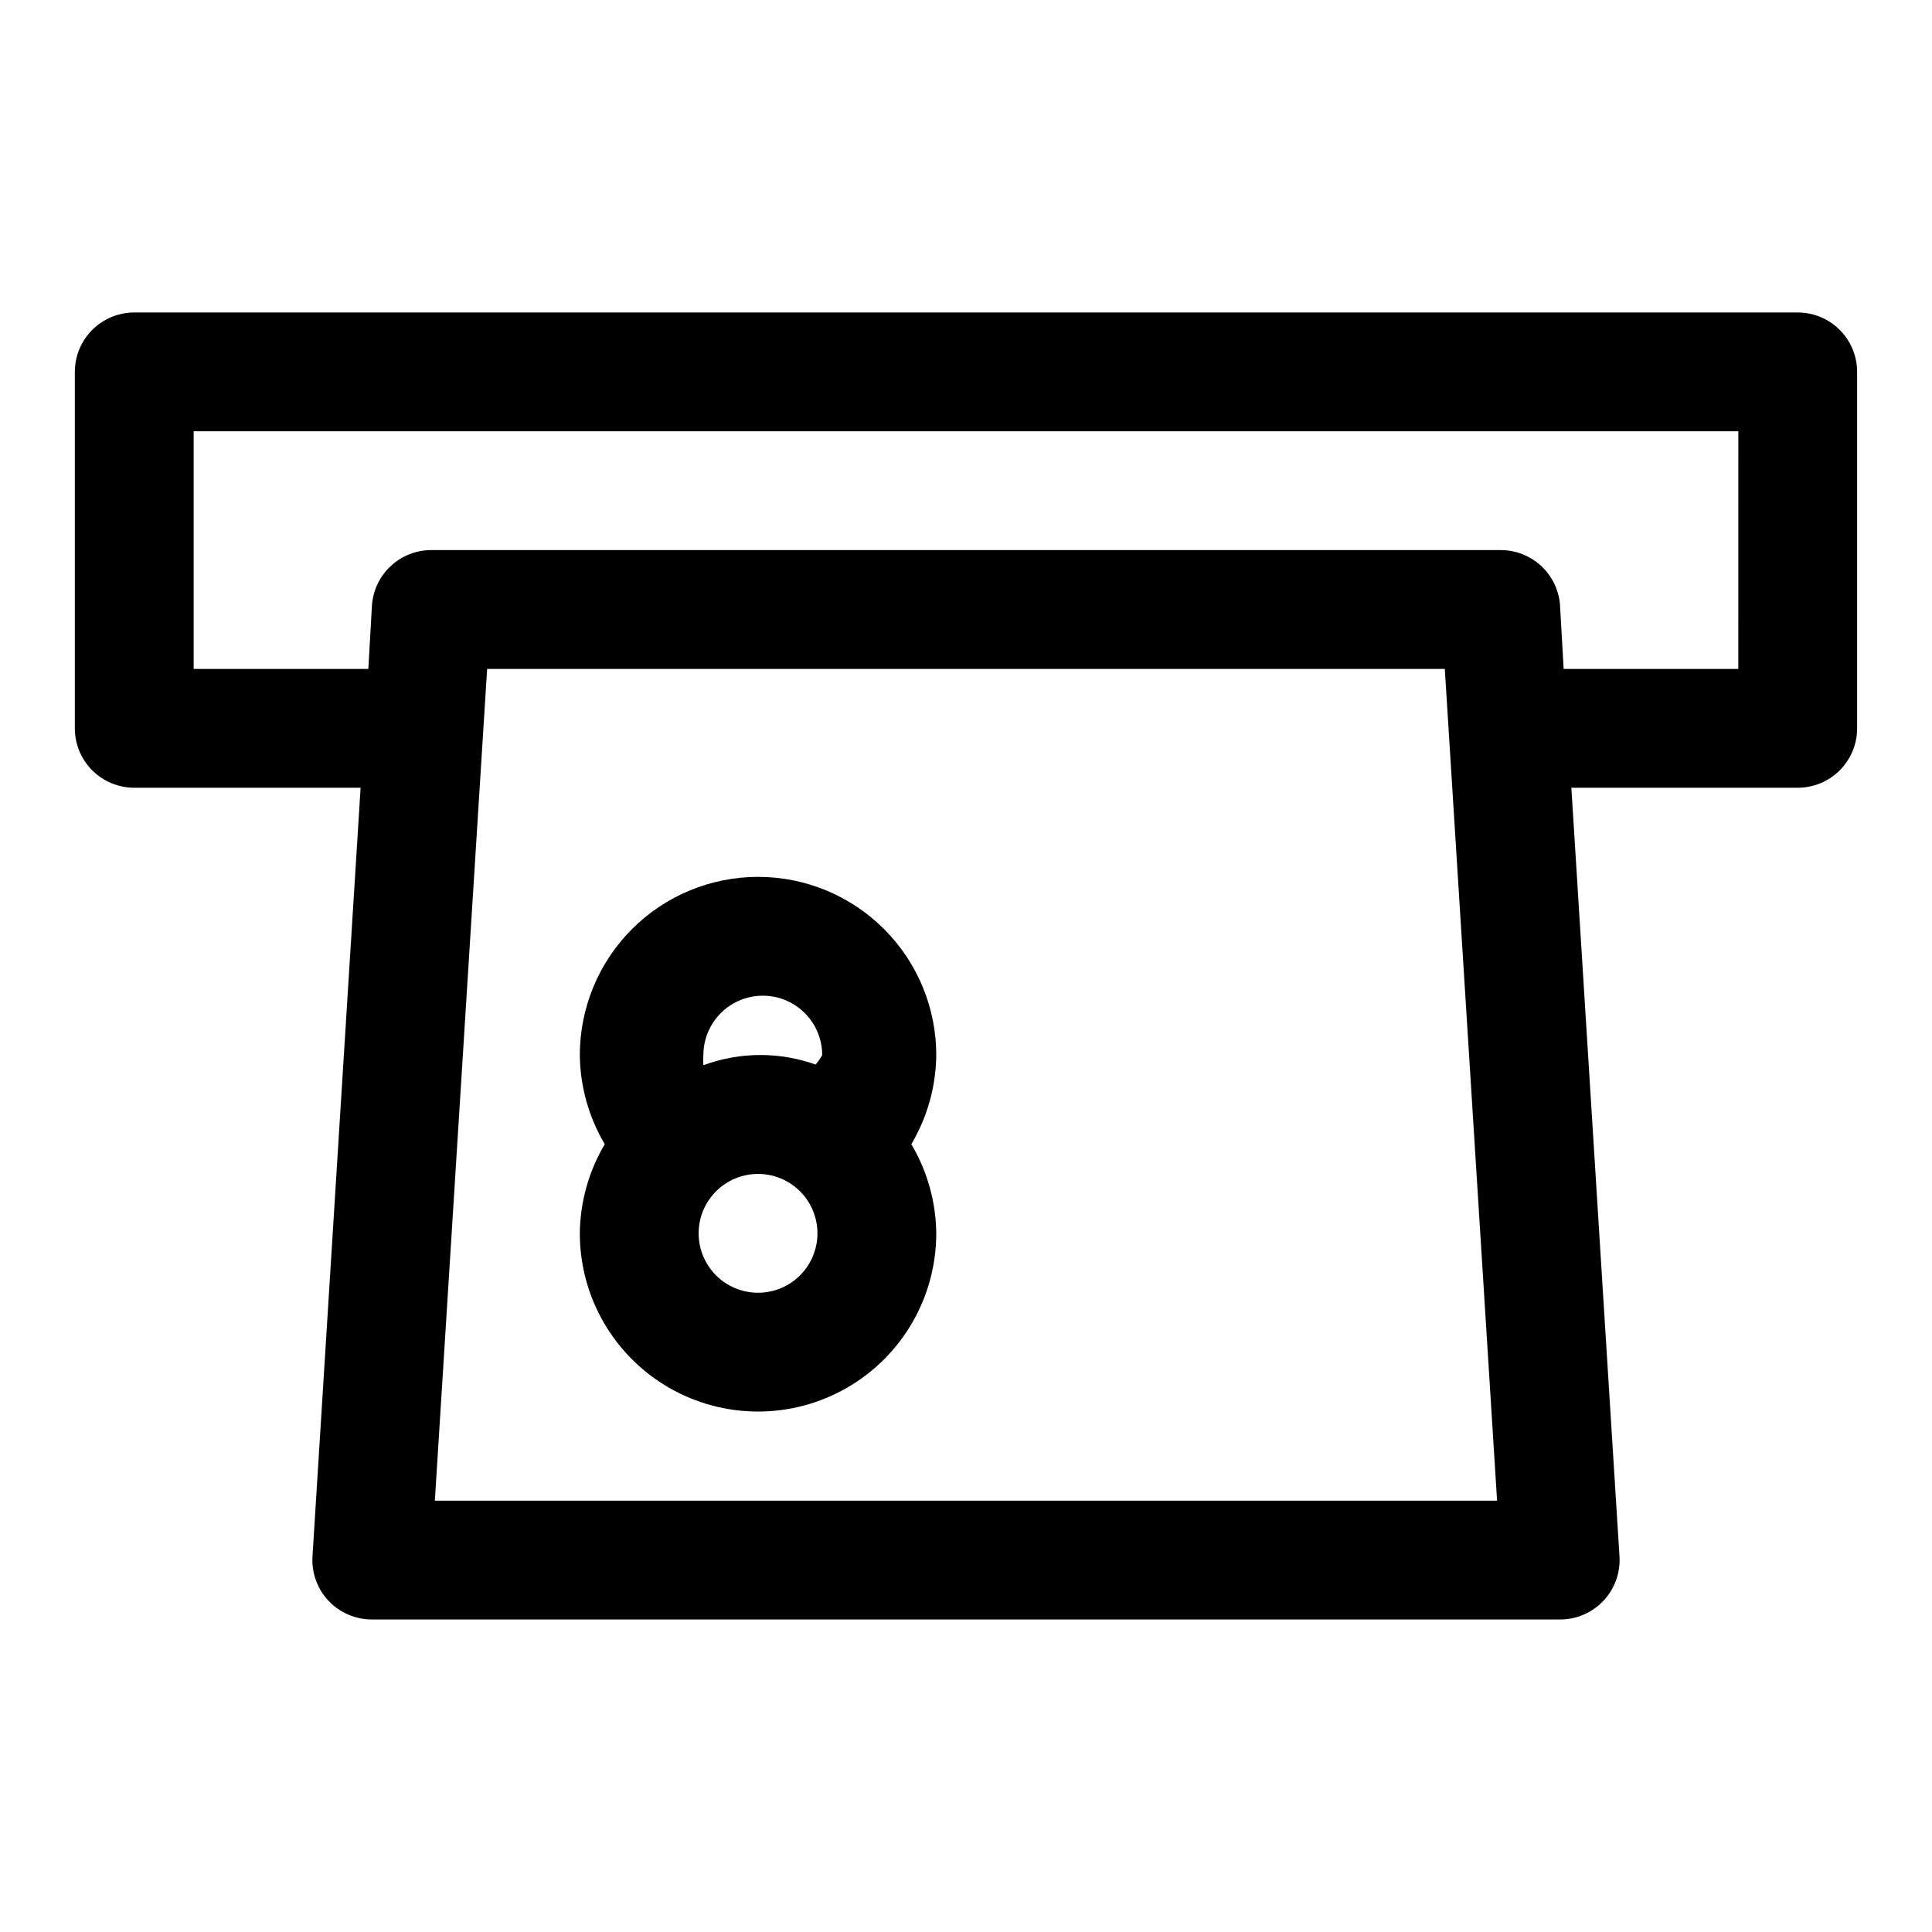
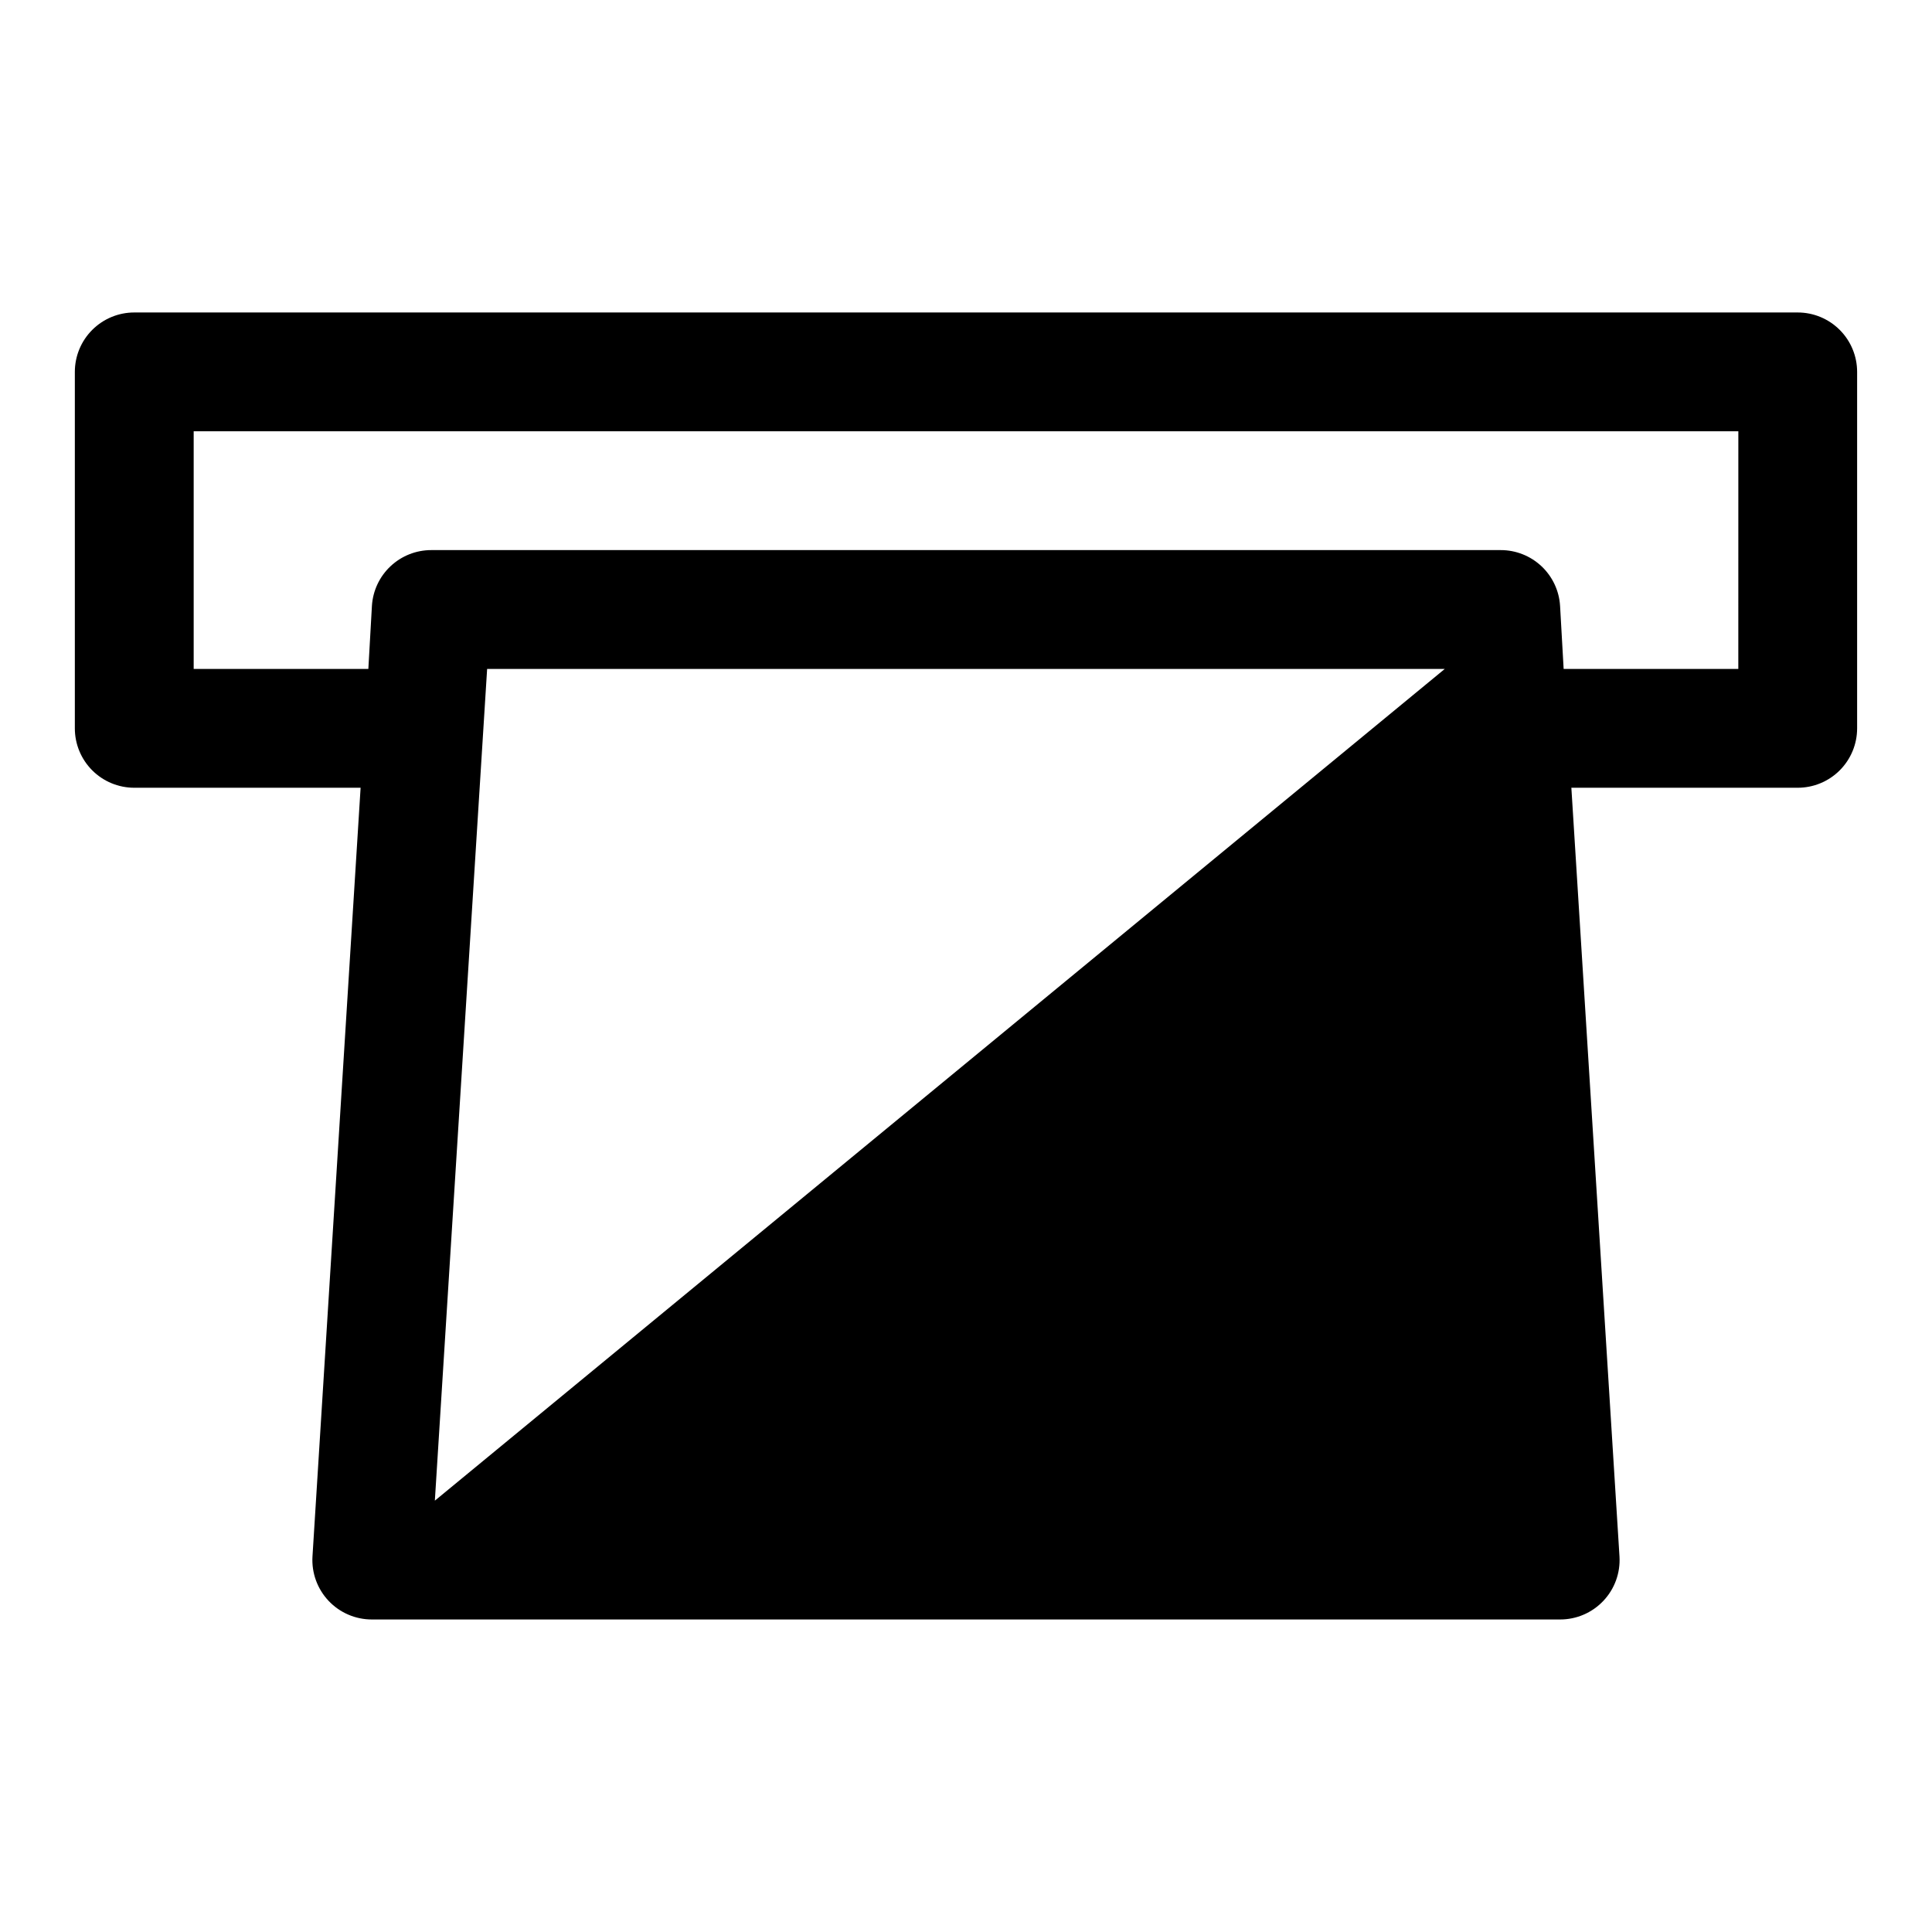
<svg xmlns="http://www.w3.org/2000/svg" fill="#000000" width="800px" height="800px" version="1.1" viewBox="144 144 512 512">
  <g>
-     <path d="m344.89 376.38c-12.527 0-24.539 4.977-33.398 13.832-8.859 8.859-13.832 20.871-13.832 33.398 0.086 8.316 2.367 16.465 6.609 23.617-4.242 7.152-6.523 15.301-6.609 23.617 0 16.875 9 32.465 23.613 40.902 14.613 8.438 32.621 8.438 47.234 0s23.613-24.027 23.613-40.902c-0.086-8.316-2.367-16.465-6.609-23.617 4.219-7.106 6.496-15.195 6.609-23.457 0.043-12.555-4.914-24.609-13.777-33.5-8.863-8.895-20.898-13.891-33.453-13.891zm0 110.21c-4.176 0-8.18-1.656-11.133-4.609s-4.613-6.957-4.613-11.133c0-4.176 1.66-8.18 4.613-11.133s6.957-4.613 11.133-4.613 8.18 1.66 11.133 4.613 4.609 6.957 4.609 11.133c0 4.176-1.656 8.18-4.609 11.133s-6.957 4.609-11.133 4.609zm15.742-60.301v0.004c-9.754-3.606-20.473-3.606-30.227 0-0.078-0.891-0.078-1.789 0-2.68 0-5.625 3-10.82 7.871-13.633s10.875-2.812 15.746 0 7.871 8.008 7.871 13.633c-0.535 0.957-1.168 1.855-1.891 2.68z" />
-     <path d="m620.41 226.81h-440.83c-4.176 0-8.18 1.66-11.133 4.613s-4.613 6.957-4.613 11.133v94.465c0 4.176 1.66 8.18 4.613 11.133s6.957 4.609 11.133 4.609h59.984l-12.754 203.73c-0.258 4.336 1.285 8.586 4.266 11.746 2.981 3.16 7.137 4.949 11.48 4.941h314.88c4.348 0.008 8.5-1.781 11.48-4.941 2.984-3.16 4.527-7.41 4.266-11.746l-12.754-203.73h59.984c4.176 0 8.18-1.656 11.133-4.609s4.613-6.957 4.613-11.133v-94.465c0-4.176-1.66-8.18-4.613-11.133s-6.957-4.613-11.133-4.613zm-361.17 314.88 13.855-220.42h253.79l13.855 220.42zm345.43-220.42h-46.289l-0.945-16.688c-0.238-4.012-2.004-7.777-4.93-10.527-2.93-2.75-6.797-4.281-10.812-4.273h-283.39c-4.016-0.008-7.883 1.523-10.809 4.273-2.93 2.75-4.691 6.516-4.934 10.527l-0.945 16.688h-46.289v-62.977h409.35z" />
+     <path d="m620.41 226.81h-440.83c-4.176 0-8.18 1.66-11.133 4.613s-4.613 6.957-4.613 11.133v94.465c0 4.176 1.66 8.18 4.613 11.133s6.957 4.609 11.133 4.609h59.984l-12.754 203.73c-0.258 4.336 1.285 8.586 4.266 11.746 2.981 3.16 7.137 4.949 11.48 4.941h314.88c4.348 0.008 8.5-1.781 11.48-4.941 2.984-3.16 4.527-7.41 4.266-11.746l-12.754-203.73h59.984c4.176 0 8.18-1.656 11.133-4.609s4.613-6.957 4.613-11.133v-94.465c0-4.176-1.66-8.18-4.613-11.133s-6.957-4.613-11.133-4.613zm-361.17 314.88 13.855-220.42h253.79zm345.43-220.42h-46.289l-0.945-16.688c-0.238-4.012-2.004-7.777-4.93-10.527-2.93-2.75-6.797-4.281-10.812-4.273h-283.39c-4.016-0.008-7.883 1.523-10.809 4.273-2.93 2.75-4.691 6.516-4.934 10.527l-0.945 16.688h-46.289v-62.977h409.35z" />
  </g>
</svg>